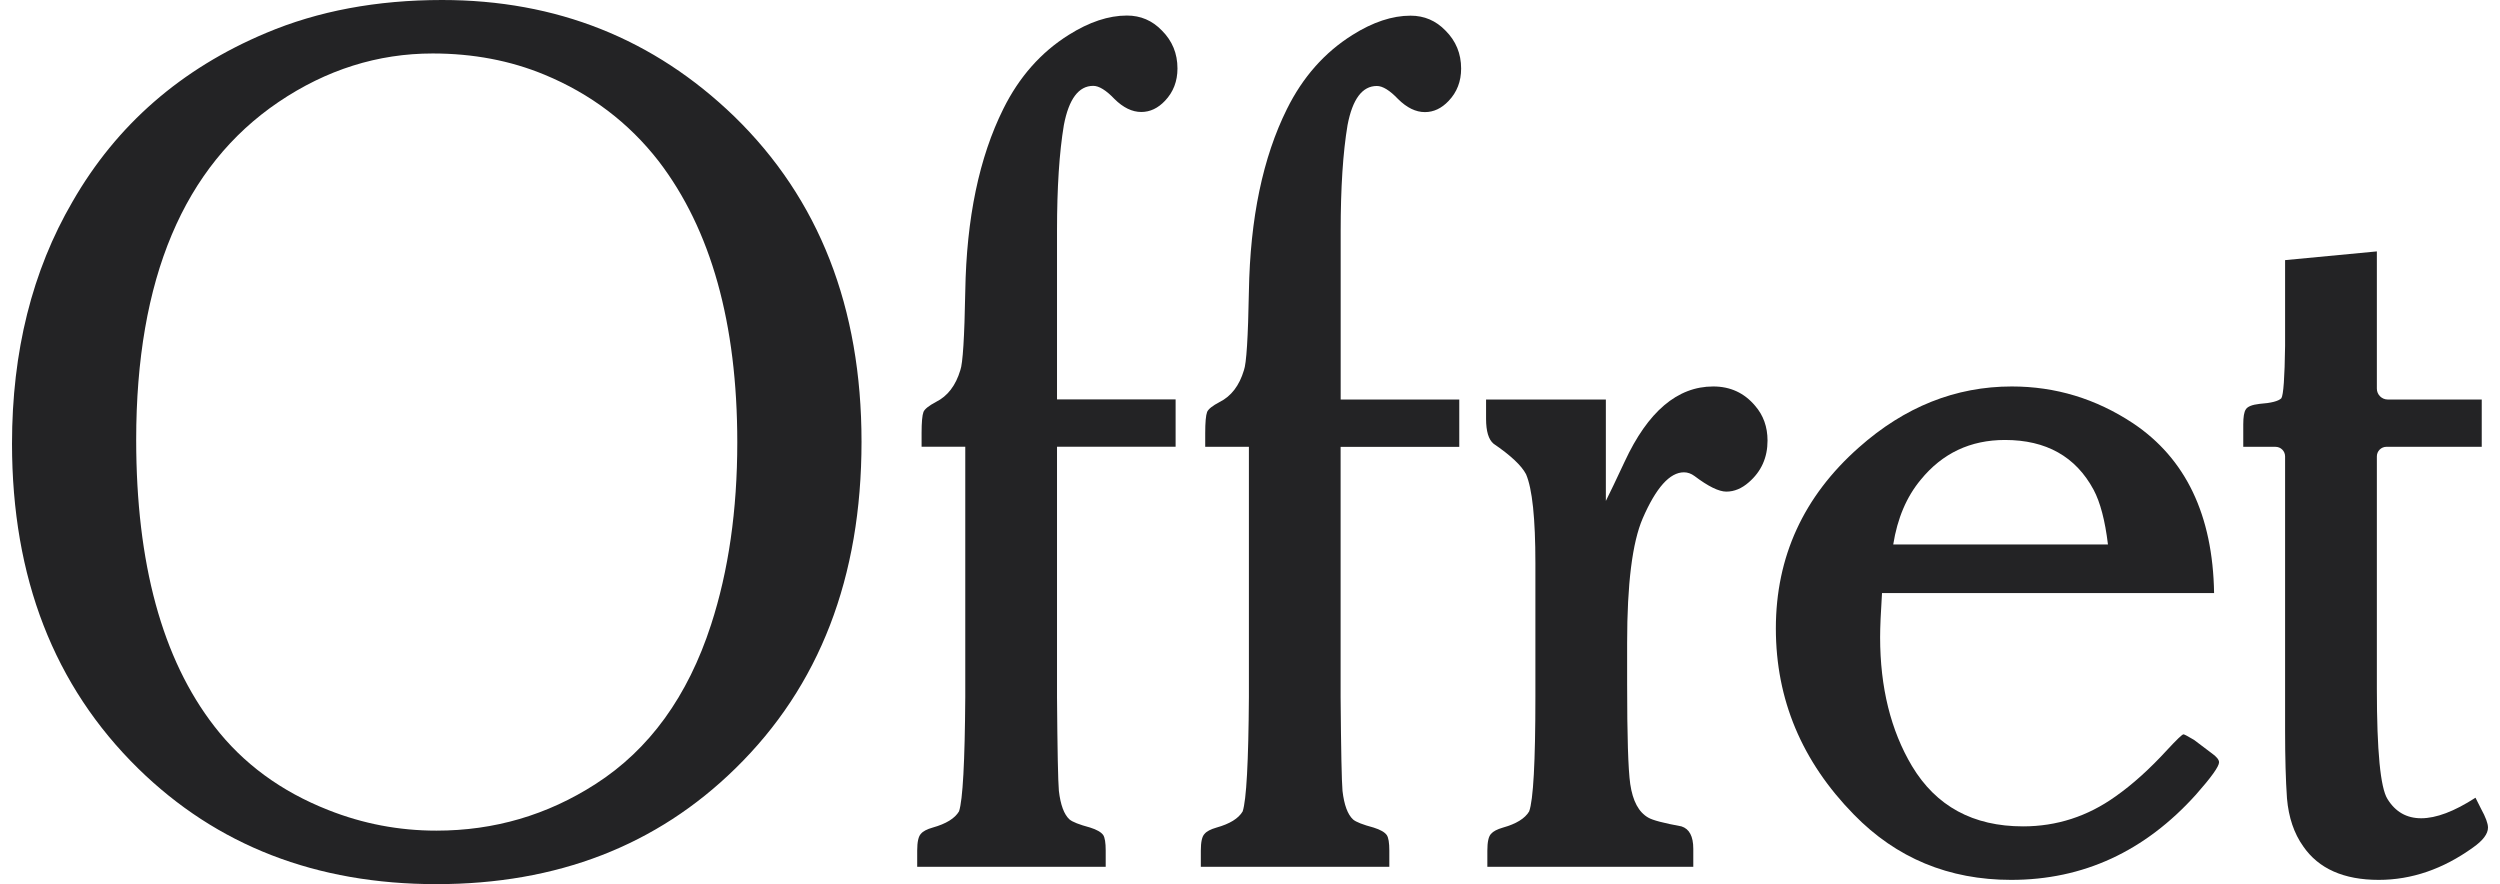
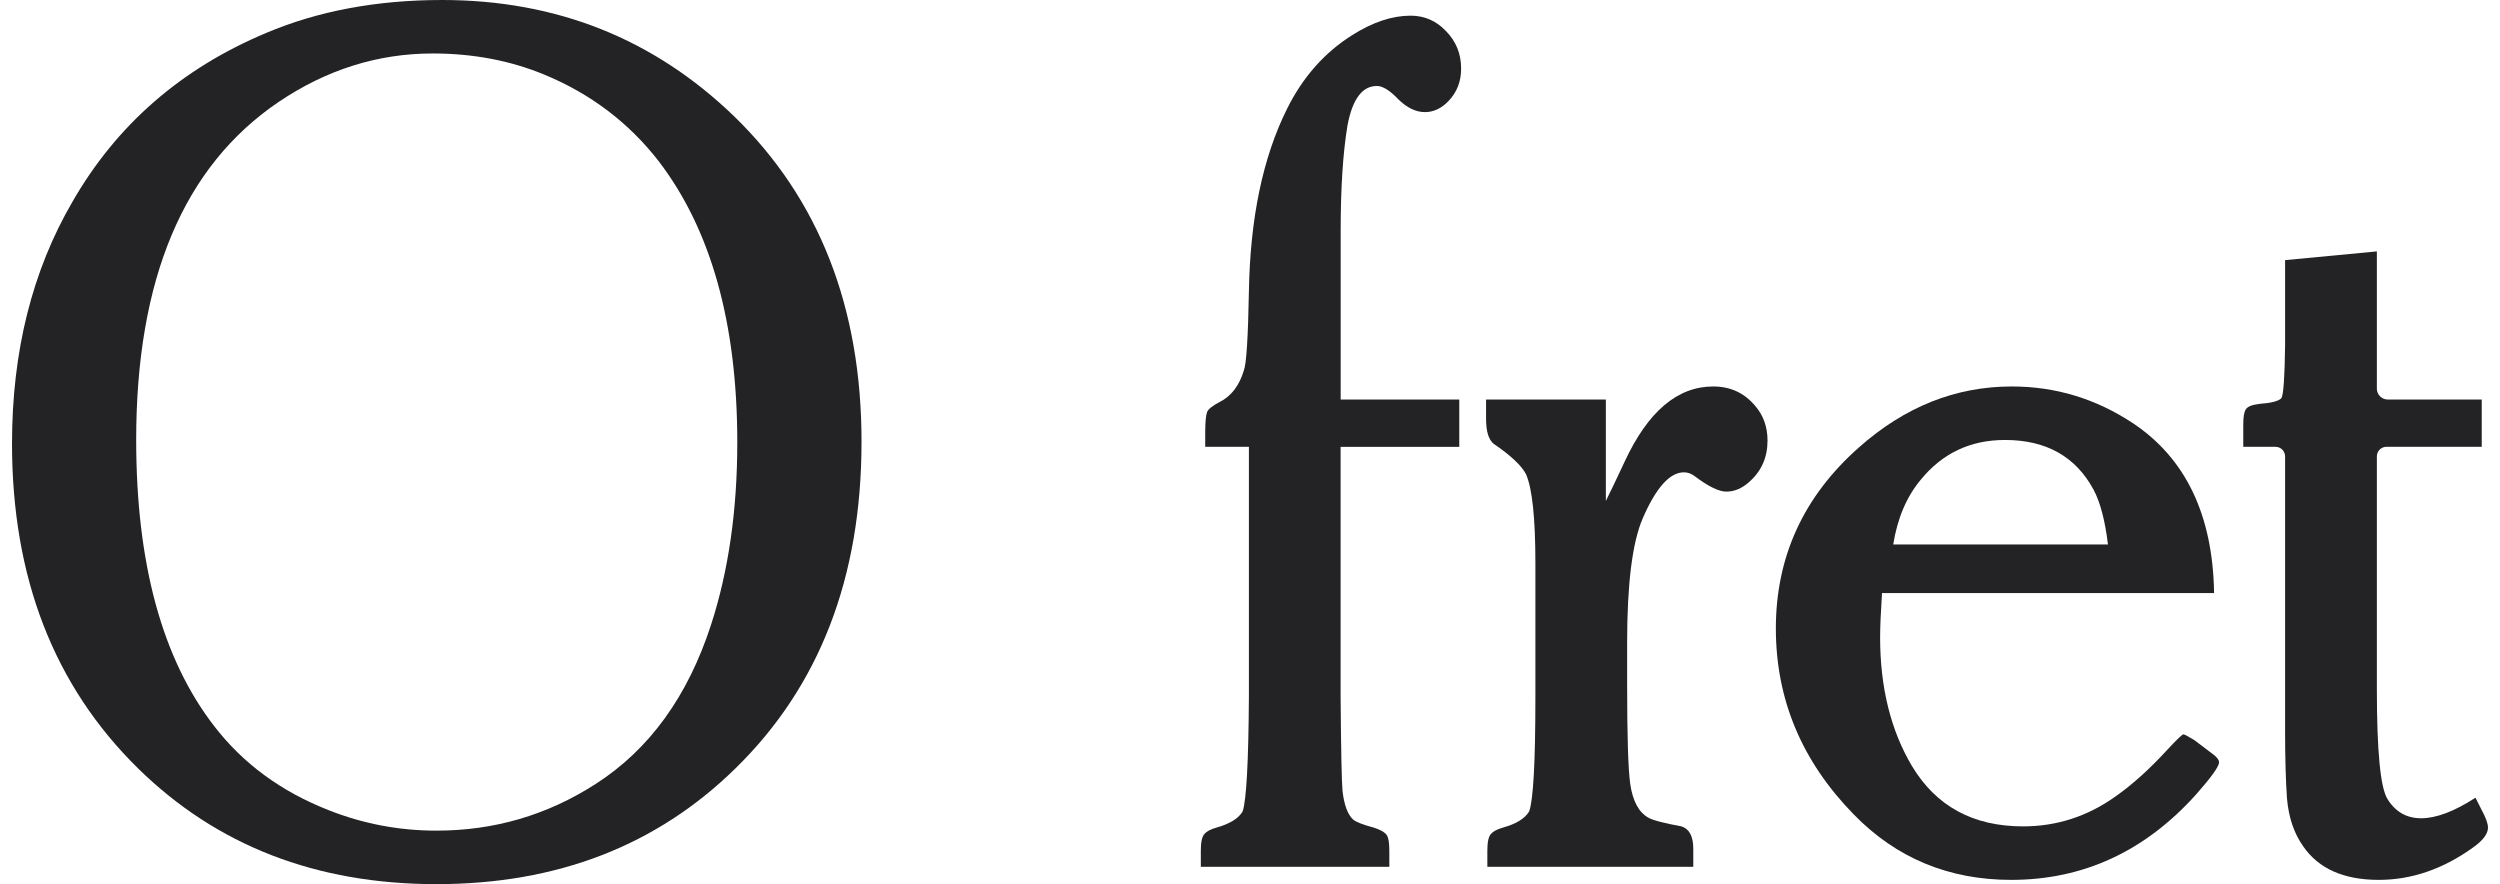
<svg xmlns="http://www.w3.org/2000/svg" width="82" height="29" viewBox="0 0 82 29" fill="none">
  <path d="M14.499 0C18.253 0 21.446 1.272 24.081 3.816C26.865 6.523 28.258 10.081 28.258 14.49C28.258 18.94 26.879 22.51 24.122 25.204C21.542 27.735 18.273 29 14.315 29C10.37 29 7.109 27.735 4.529 25.204C1.772 22.496 0.394 18.946 0.394 14.551C0.394 11.531 1.055 8.884 2.379 6.613C3.826 4.095 5.941 2.252 8.726 1.082C10.432 0.361 12.356 0 14.499 0ZM14.192 1.754C12.391 1.754 10.705 2.286 9.135 3.347C6.023 5.456 4.467 9.149 4.467 14.429C4.467 18.483 5.32 21.612 7.026 23.817C7.968 25.041 9.217 25.96 10.773 26.571C11.905 27.02 13.087 27.245 14.315 27.245C16.212 27.245 17.952 26.735 19.536 25.715C21.297 24.585 22.559 22.844 23.323 20.49C23.897 18.721 24.183 16.729 24.183 14.511C24.183 10.606 23.323 7.531 21.604 5.286C20.621 4.021 19.372 3.076 17.857 2.449C16.738 1.986 15.516 1.754 14.192 1.754Z" fill="#232325" />
-   <path d="M34.67 14.653V22.858C34.683 24.599 34.704 25.627 34.731 25.939C34.785 26.402 34.901 26.714 35.079 26.877C35.175 26.959 35.4 27.048 35.755 27.143C35.973 27.212 36.116 27.293 36.185 27.389C36.239 27.471 36.267 27.64 36.267 27.899V28.43H30.084V27.899C30.084 27.614 30.125 27.43 30.207 27.348C30.275 27.265 30.404 27.198 30.596 27.143C31.033 27.02 31.319 26.844 31.456 26.613C31.579 26.245 31.647 24.994 31.661 22.859V14.653H30.228V14.204C30.228 13.851 30.249 13.619 30.29 13.511C30.33 13.416 30.467 13.307 30.699 13.184C31.081 12.994 31.347 12.647 31.498 12.144C31.58 11.927 31.634 11.062 31.661 9.552C31.701 7.156 32.117 5.163 32.909 3.571C33.428 2.524 34.144 1.714 35.058 1.142C35.727 0.721 36.362 0.51 36.963 0.51C37.413 0.51 37.794 0.673 38.109 1C38.45 1.34 38.621 1.754 38.621 2.245C38.621 2.667 38.484 3.02 38.212 3.306C37.98 3.551 37.721 3.673 37.434 3.673C37.134 3.673 36.84 3.53 36.553 3.245C36.28 2.959 36.048 2.816 35.858 2.816C35.38 2.816 35.059 3.245 34.895 4.101C34.745 5 34.67 6.156 34.67 7.571V13.101H38.56V14.653H34.67Z" fill="#232325" />
  <path d="M43.972 14.655V22.86C43.986 24.602 44.007 25.629 44.034 25.941C44.088 26.405 44.204 26.717 44.382 26.88C44.477 26.962 44.702 27.05 45.057 27.145C45.276 27.214 45.419 27.295 45.487 27.392C45.542 27.474 45.57 27.643 45.57 27.902V28.432H39.387V27.902C39.387 27.616 39.427 27.432 39.51 27.351C39.578 27.268 39.707 27.201 39.899 27.145C40.336 27.023 40.622 26.847 40.759 26.615C40.882 26.247 40.95 24.996 40.964 22.861V14.655H39.531V14.207C39.531 13.854 39.552 13.622 39.593 13.513C39.633 13.418 39.769 13.309 40.002 13.187C40.384 12.996 40.65 12.649 40.8 12.146C40.883 11.929 40.937 11.065 40.964 9.554C41.005 7.16 41.421 5.166 42.212 3.575C42.731 2.528 43.448 1.718 44.362 1.146C45.03 0.725 45.665 0.514 46.266 0.514C46.716 0.514 47.098 0.677 47.413 1.004C47.754 1.344 47.925 1.758 47.925 2.249C47.925 2.671 47.788 3.024 47.515 3.31C47.283 3.555 47.024 3.677 46.738 3.677C46.437 3.677 46.144 3.534 45.857 3.249C45.584 2.963 45.352 2.82 45.161 2.82C44.683 2.82 44.362 3.249 44.199 4.105C44.049 5.004 43.974 6.16 43.974 7.575V13.105H47.864V14.657H43.972V14.655Z" fill="#232325" />
  <path d="M52.672 13.104V16.431C52.809 16.16 53.013 15.73 53.287 15.145C54.05 13.499 55.02 12.676 56.194 12.676C56.754 12.676 57.211 12.887 57.566 13.308C57.839 13.622 57.975 14.002 57.975 14.451C57.975 15.009 57.77 15.465 57.361 15.819C57.129 16.023 56.883 16.125 56.624 16.125C56.378 16.125 56.03 15.954 55.58 15.614C55.471 15.533 55.355 15.492 55.233 15.492C54.769 15.492 54.318 15.996 53.881 17.002C53.54 17.792 53.37 19.153 53.37 21.084V22.431C53.37 24.134 53.403 25.228 53.472 25.718C53.554 26.275 53.751 26.643 54.065 26.819C54.202 26.901 54.563 26.997 55.151 27.105C55.41 27.186 55.54 27.432 55.54 27.84V28.432H48.785V27.901C48.785 27.616 48.825 27.432 48.907 27.35C48.976 27.268 49.105 27.201 49.296 27.145C49.733 27.023 50.019 26.846 50.156 26.615C50.292 26.247 50.361 24.996 50.361 22.861V18.473C50.361 17.004 50.259 16.03 50.054 15.554C49.904 15.268 49.548 14.935 48.989 14.554C48.825 14.418 48.743 14.146 48.743 13.738V13.105H52.672V13.104Z" fill="#232325" />
  <path d="M72.622 19.452H61.73C61.689 20.091 61.668 20.574 61.668 20.901C61.668 22.547 62.016 23.955 62.712 25.125C63.503 26.445 64.718 27.105 66.356 27.105C67.461 27.105 68.471 26.778 69.386 26.125C69.946 25.732 70.513 25.22 71.085 24.595C71.399 24.256 71.577 24.086 71.618 24.086C71.645 24.086 71.761 24.147 71.965 24.269L72.56 24.718C72.71 24.827 72.785 24.922 72.785 25.003C72.785 25.139 72.532 25.493 72.027 26.064C70.348 27.928 68.328 28.86 65.967 28.86C63.92 28.86 62.2 28.146 60.807 26.717C59.101 24.975 58.248 22.943 58.248 20.615C58.248 18.262 59.156 16.282 60.972 14.676C62.473 13.343 64.145 12.676 65.987 12.676C67.42 12.676 68.744 13.077 69.959 13.88C71.693 15.037 72.581 16.894 72.622 19.452ZM62.098 17.859H69.141C69.046 17.071 68.888 16.472 68.67 16.064C68.084 14.975 67.114 14.431 65.763 14.431C64.629 14.431 63.709 14.866 62.999 15.737C62.535 16.295 62.234 17.002 62.098 17.859Z" fill="#232325" />
  <path d="M77.961 8.246V12.748C77.961 12.944 78.121 13.104 78.318 13.104H81.401V14.655H78.276C78.103 14.655 77.961 14.795 77.961 14.969V22.594C77.961 24.635 78.078 25.839 78.309 26.207C78.569 26.629 78.937 26.839 79.415 26.839C79.906 26.839 80.5 26.615 81.196 26.165L81.381 26.533C81.53 26.805 81.606 27.009 81.606 27.145C81.606 27.35 81.442 27.568 81.114 27.799C80.131 28.506 79.1 28.86 78.022 28.86C76.876 28.86 76.05 28.493 75.545 27.759C75.244 27.336 75.067 26.813 75.013 26.187C74.972 25.602 74.951 24.86 74.951 23.963V14.97C74.951 14.796 74.811 14.656 74.637 14.656H73.579V13.921C73.579 13.676 73.606 13.513 73.661 13.431C73.716 13.336 73.866 13.275 74.112 13.247C74.494 13.22 74.733 13.158 74.828 13.063C74.897 12.955 74.937 12.383 74.951 11.349V8.532L77.961 8.246Z" fill="#232325" />
</svg>